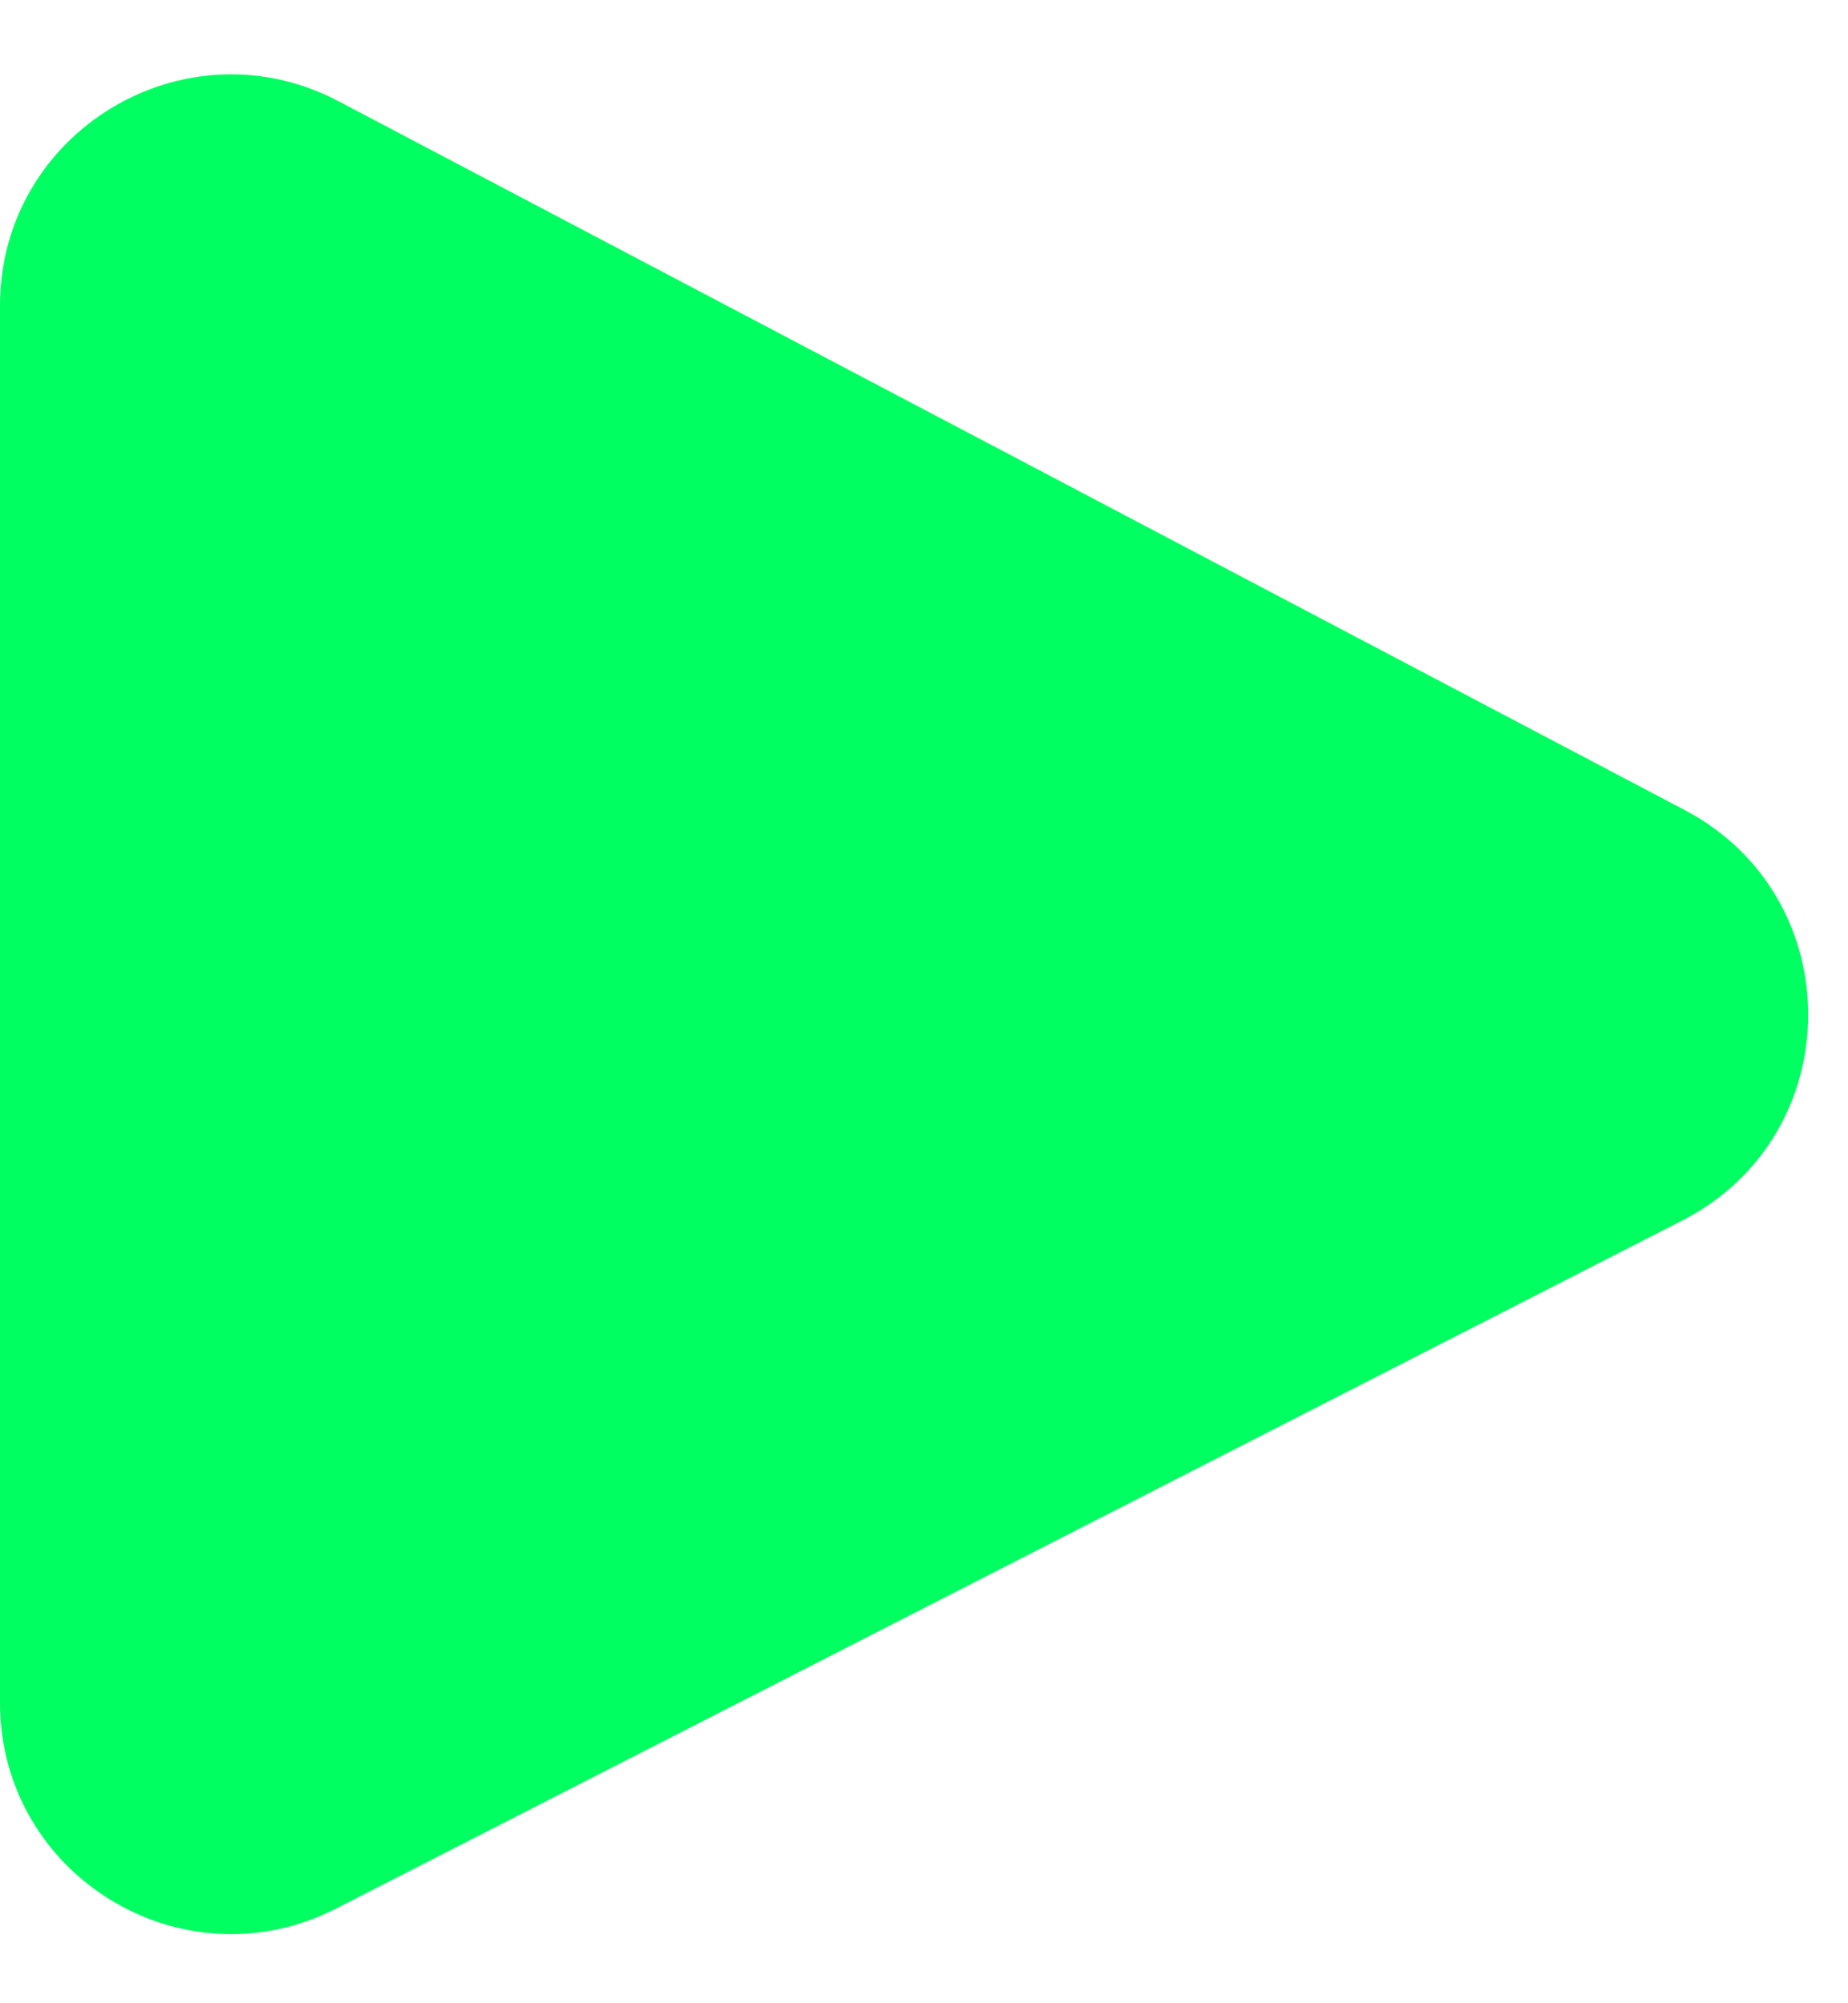
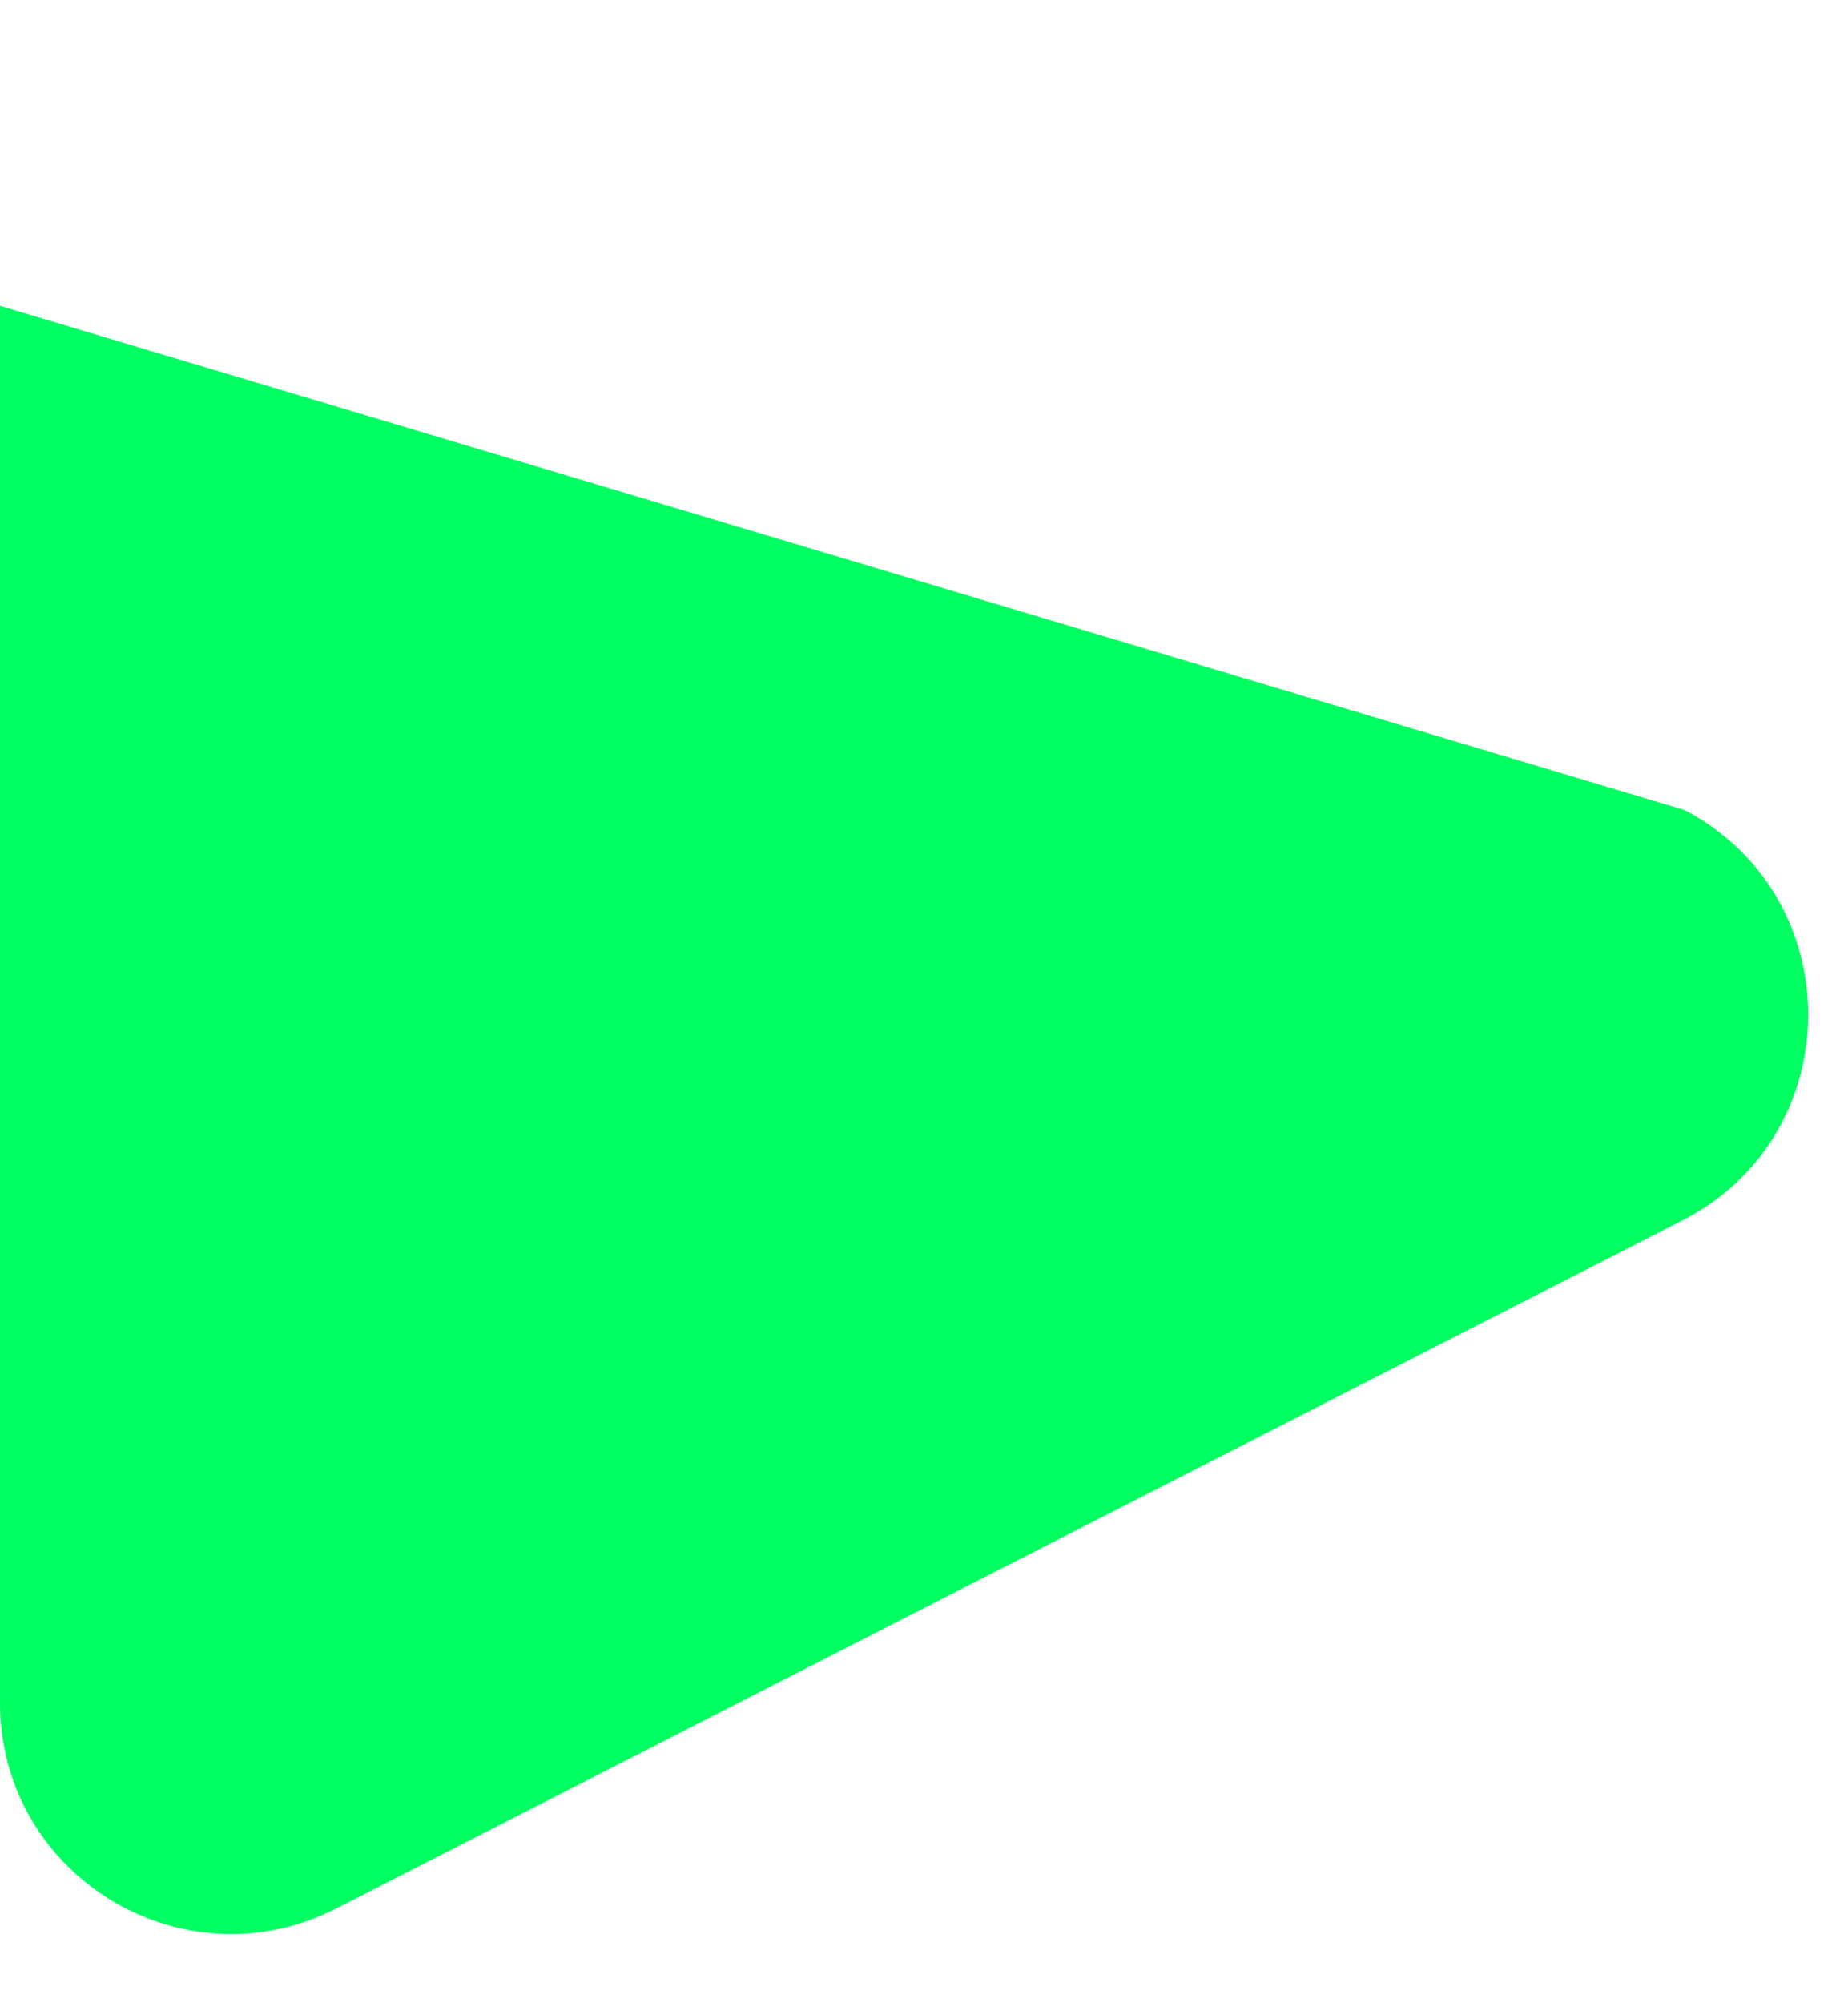
<svg xmlns="http://www.w3.org/2000/svg" width="24" height="26" viewBox="0 0 24 26" fill="none">
-   <path d="M21.847 15.841L4.365 24.771C2.369 25.79 0 24.34 0 22.099V3.969C0 1.711 2.399 0.263 4.397 1.314L21.88 10.514C24.032 11.647 24.013 14.735 21.847 15.841Z" fill="#00FF60" />
+   <path d="M21.847 15.841L4.365 24.771C2.369 25.79 0 24.34 0 22.099V3.969L21.88 10.514C24.032 11.647 24.013 14.735 21.847 15.841Z" fill="#00FF60" />
</svg>